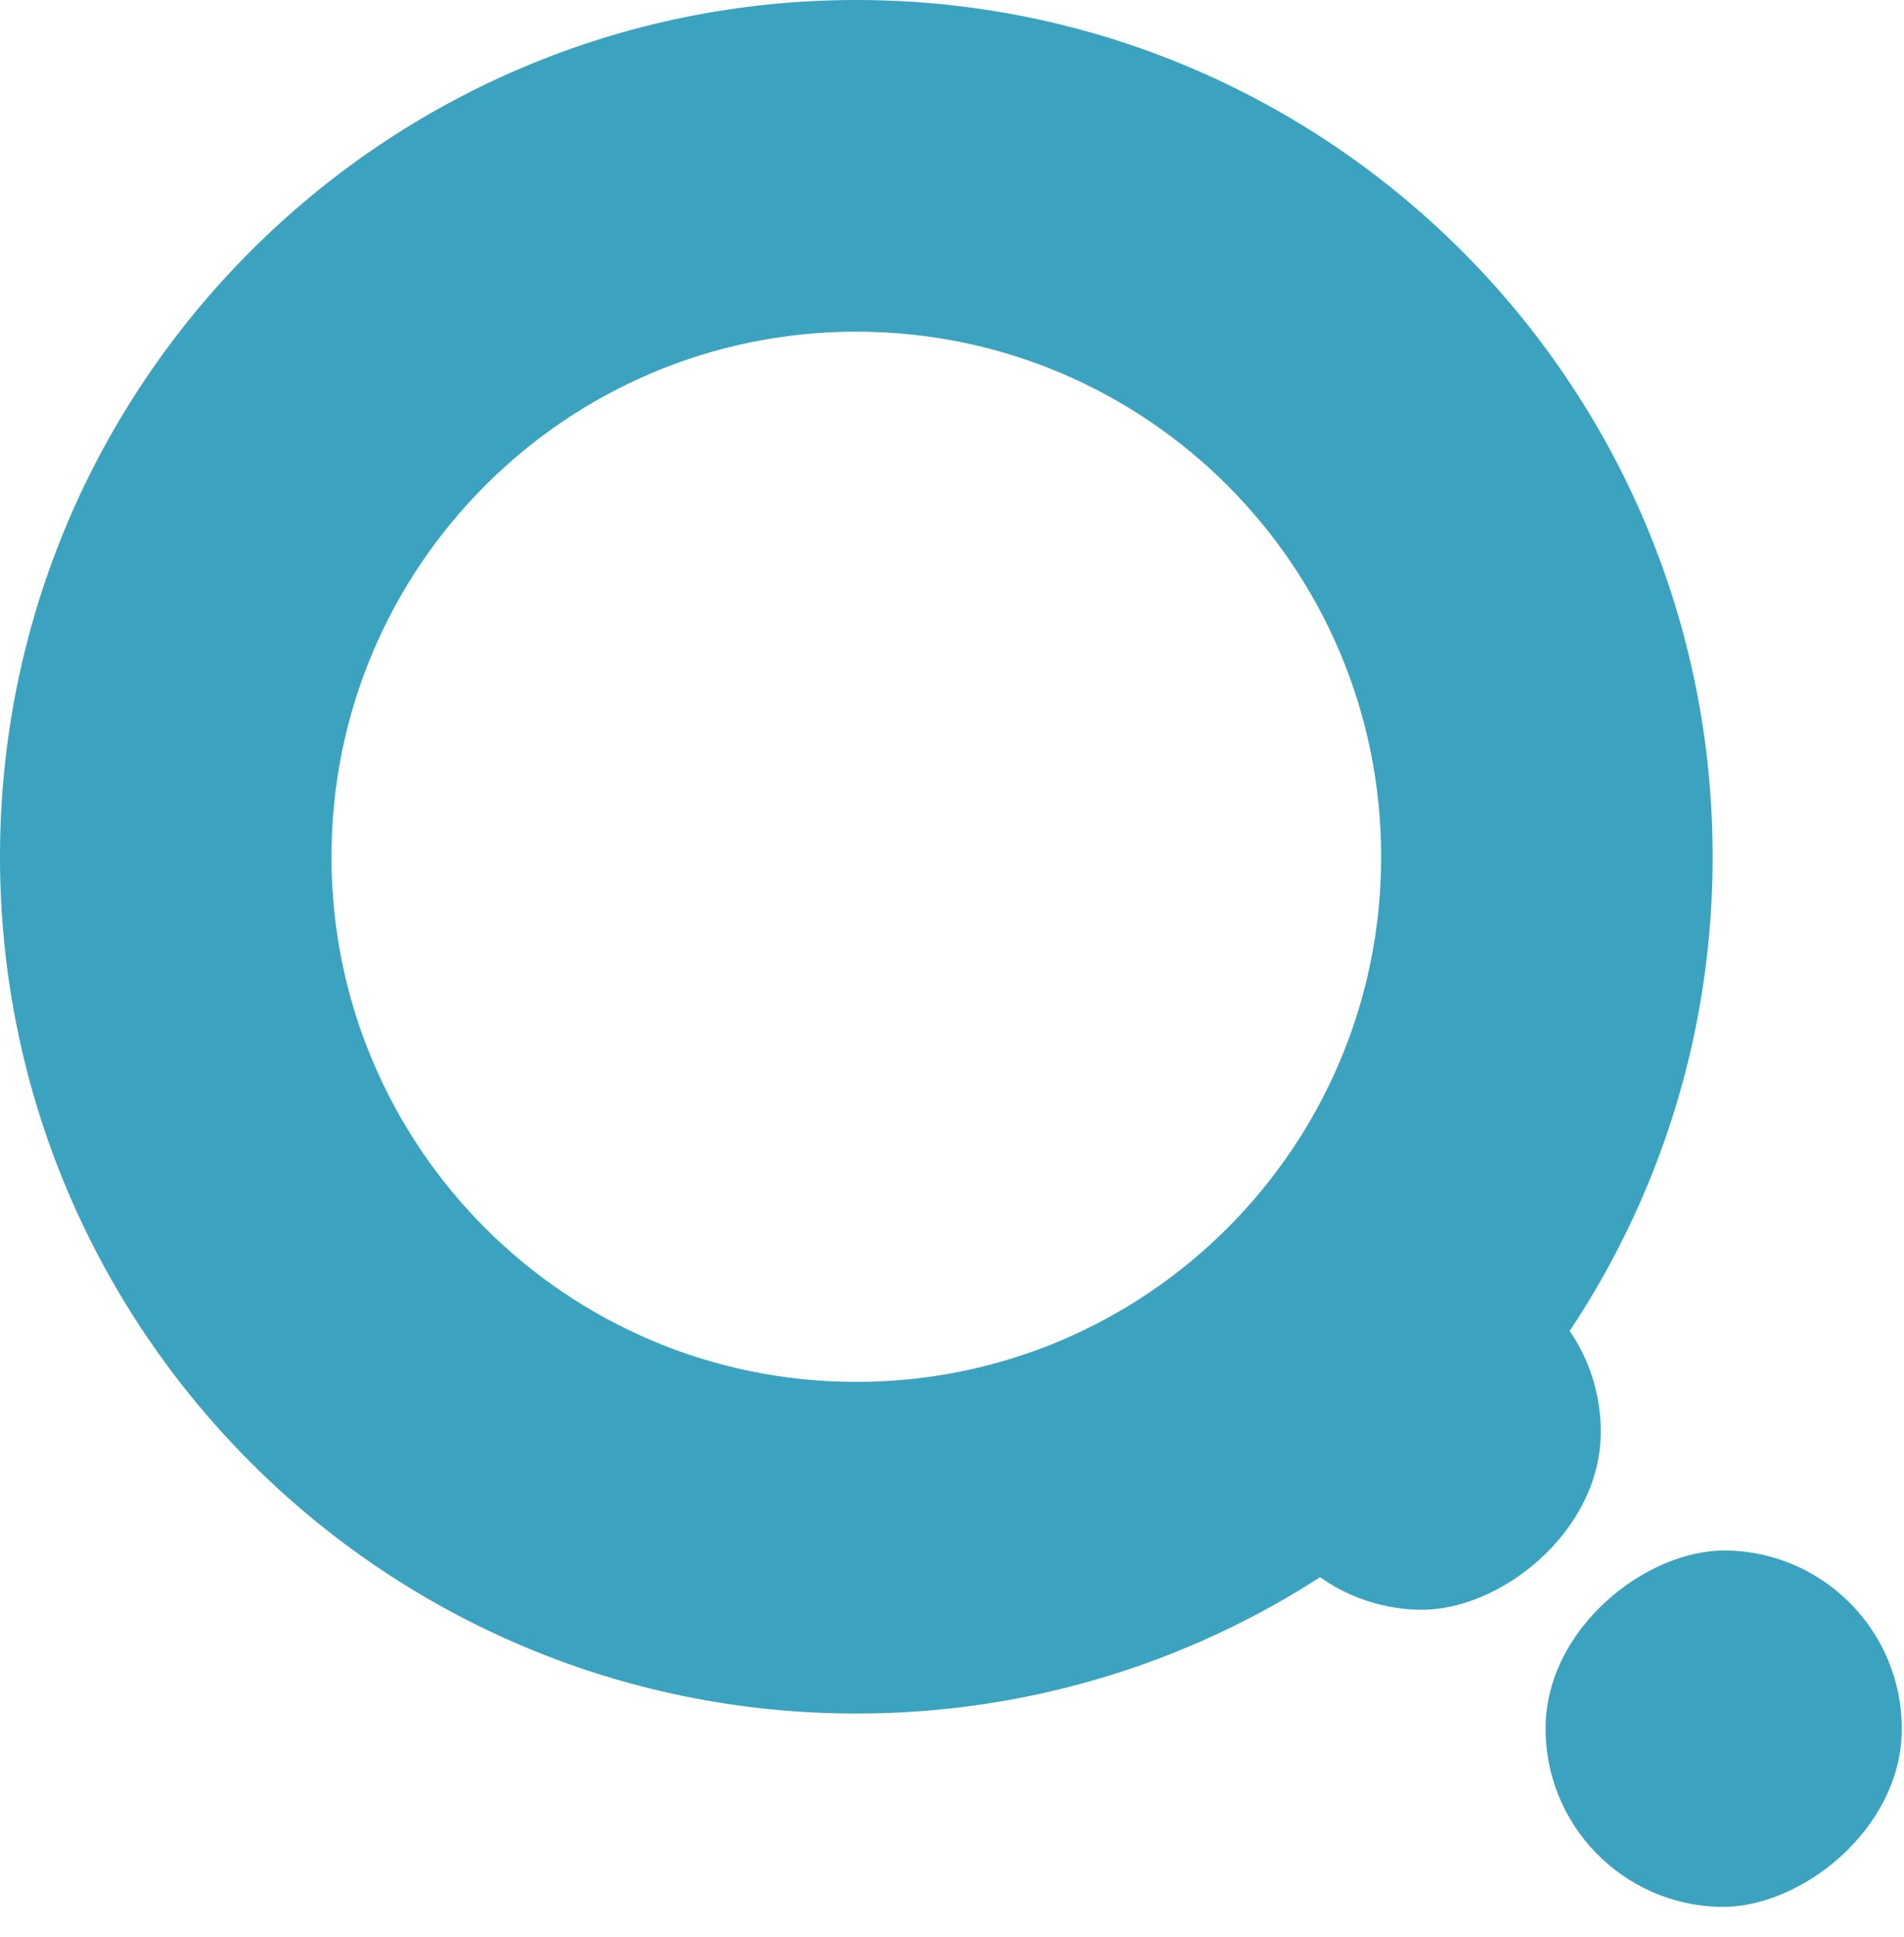
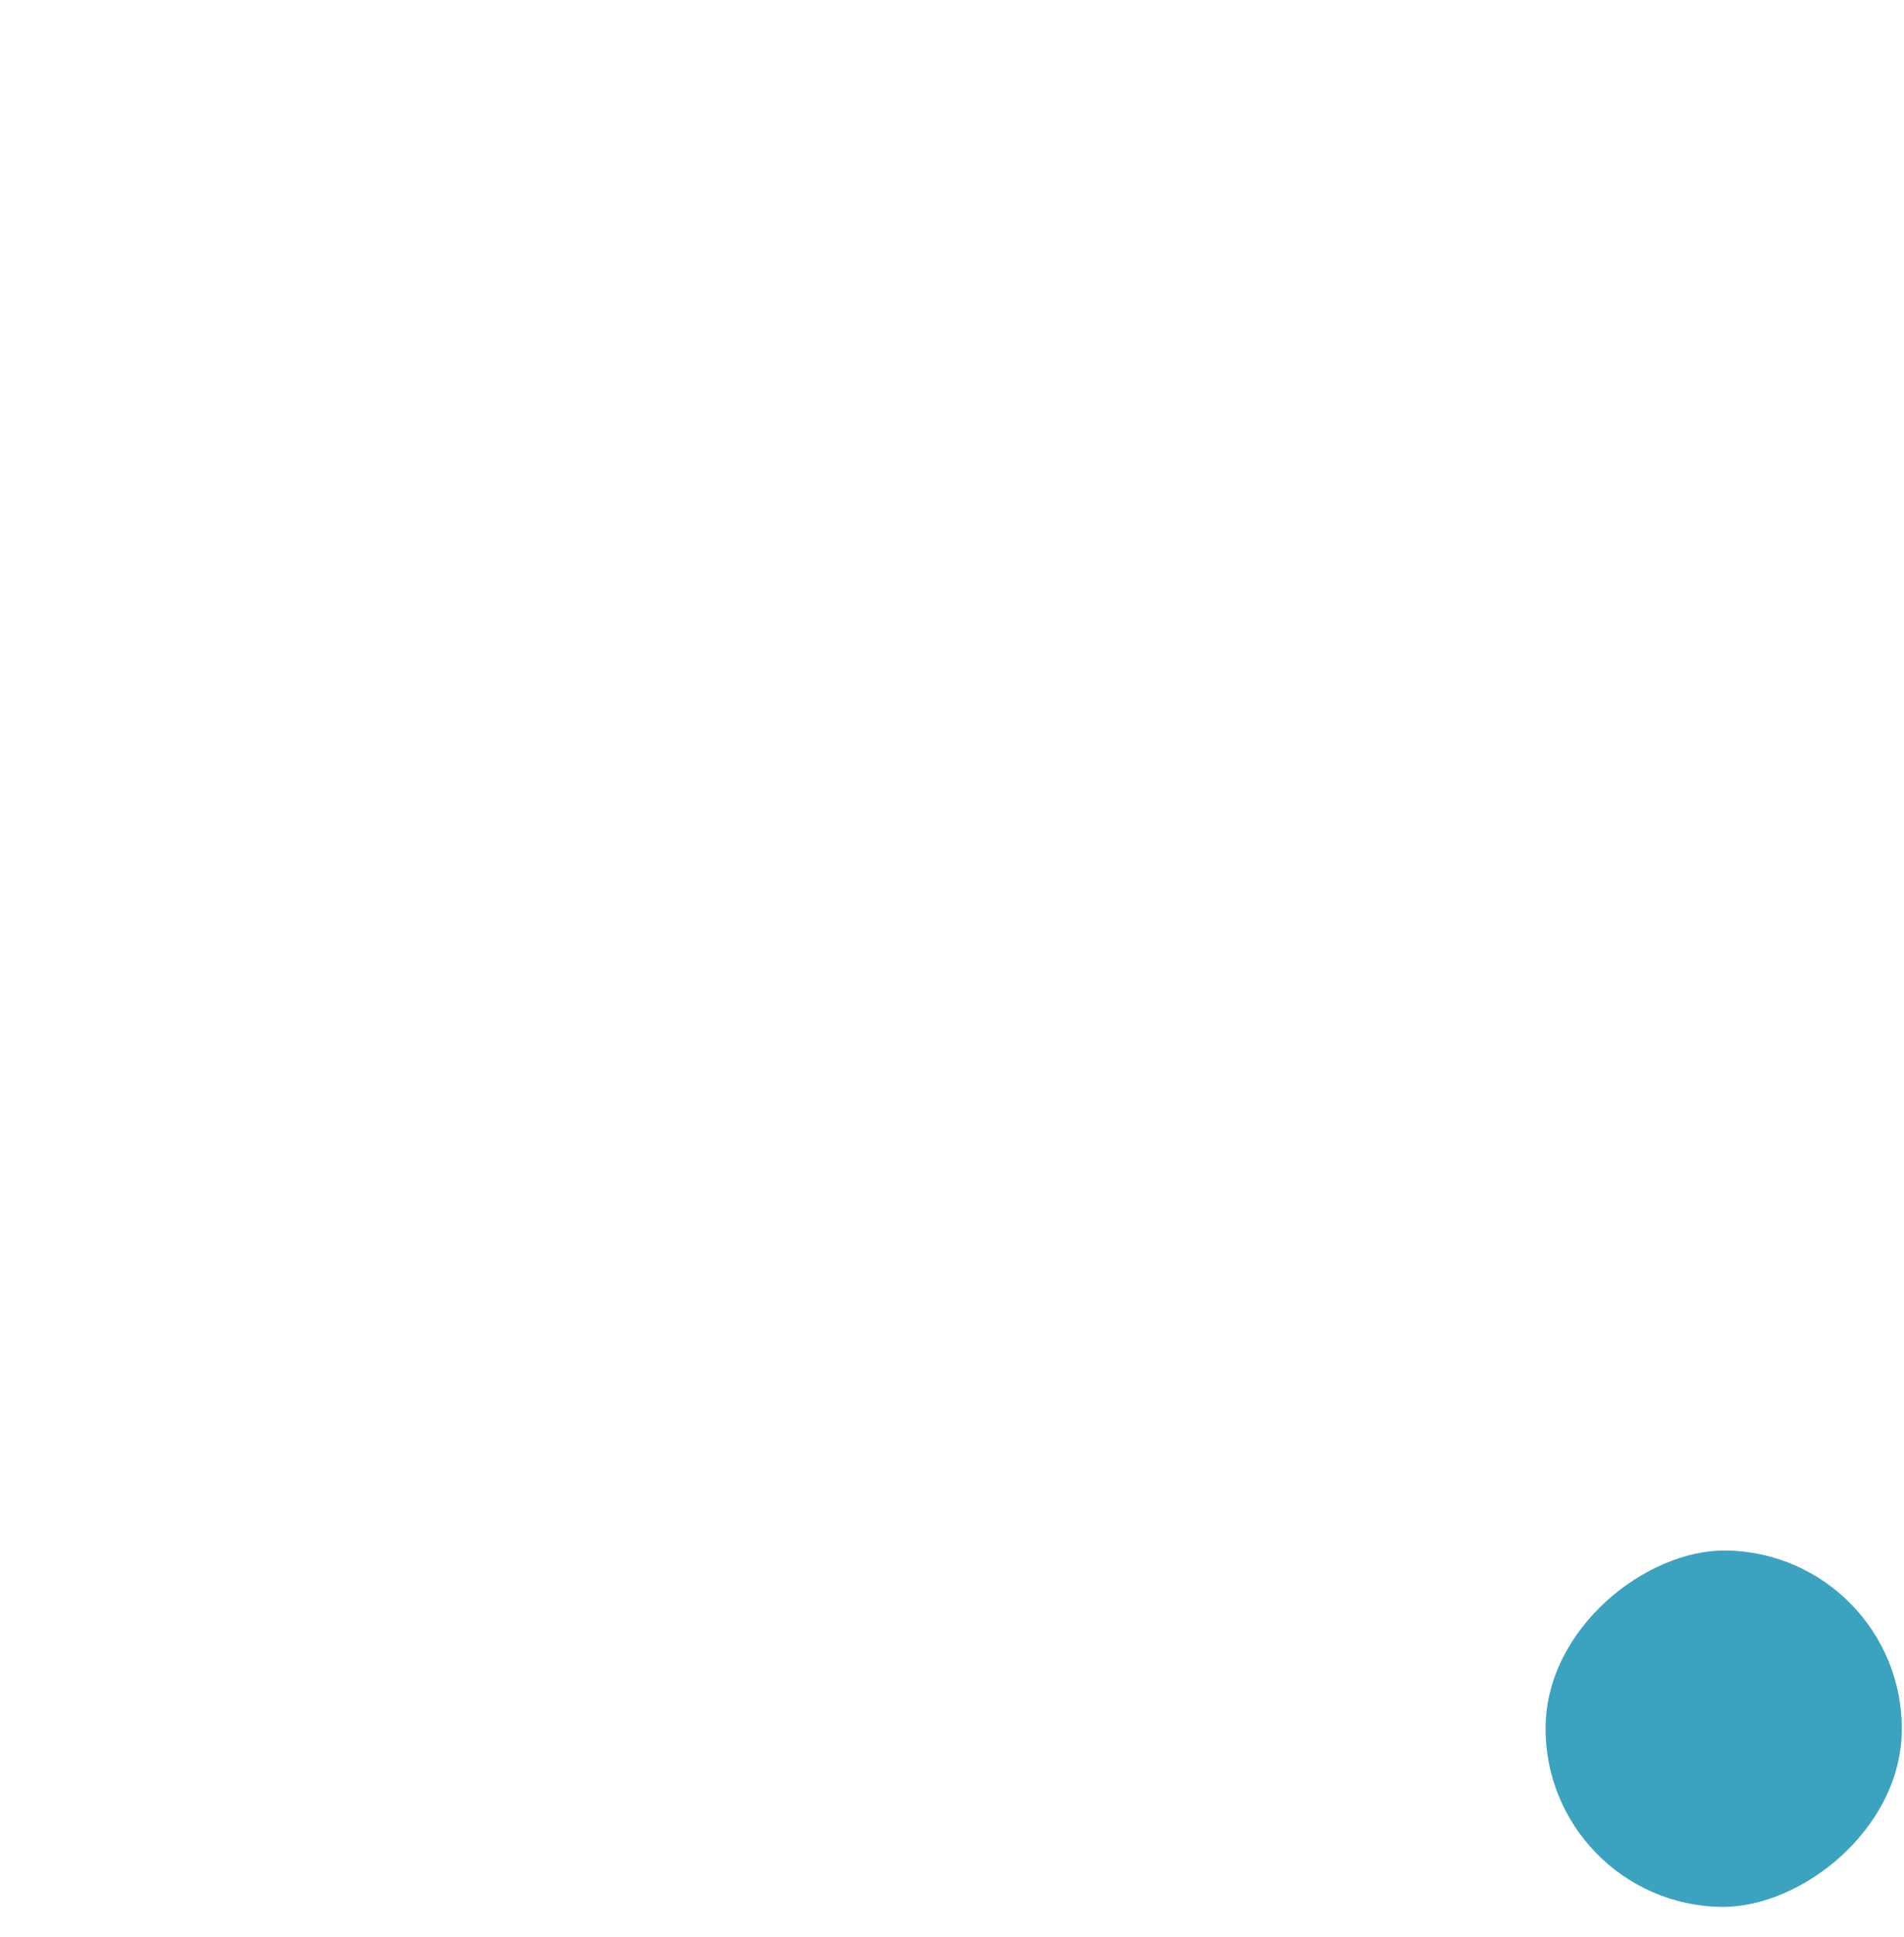
<svg xmlns="http://www.w3.org/2000/svg" width="60" height="61" viewBox="0 0 60 61" fill="none">
-   <path fill-rule="evenodd" clip-rule="evenodd" d="M26.985 53.97C41.889 53.97 53.97 41.889 53.97 26.985C53.97 12.082 41.889 0 26.985 0C12.082 0 0 12.082 0 26.985C0 41.889 12.082 53.97 26.985 53.97ZM26.985 43.524C36.12 43.524 43.524 36.12 43.524 26.985C43.524 17.851 36.12 10.446 26.985 10.446C17.851 10.446 10.446 17.851 10.446 26.985C10.446 36.12 17.851 43.524 26.985 43.524Z" fill="#3BA3BF" />
-   <rect x="50.514" y="39.547" width="11.225" height="11.225" rx="5.613" transform="rotate(90.715 50.514 39.547)" fill="#3BA3BF" />
  <rect x="60" y="48.905" width="11.225" height="11.225" rx="5.613" transform="rotate(90.715 60 48.905)" fill="#3BA3BF" />
</svg>